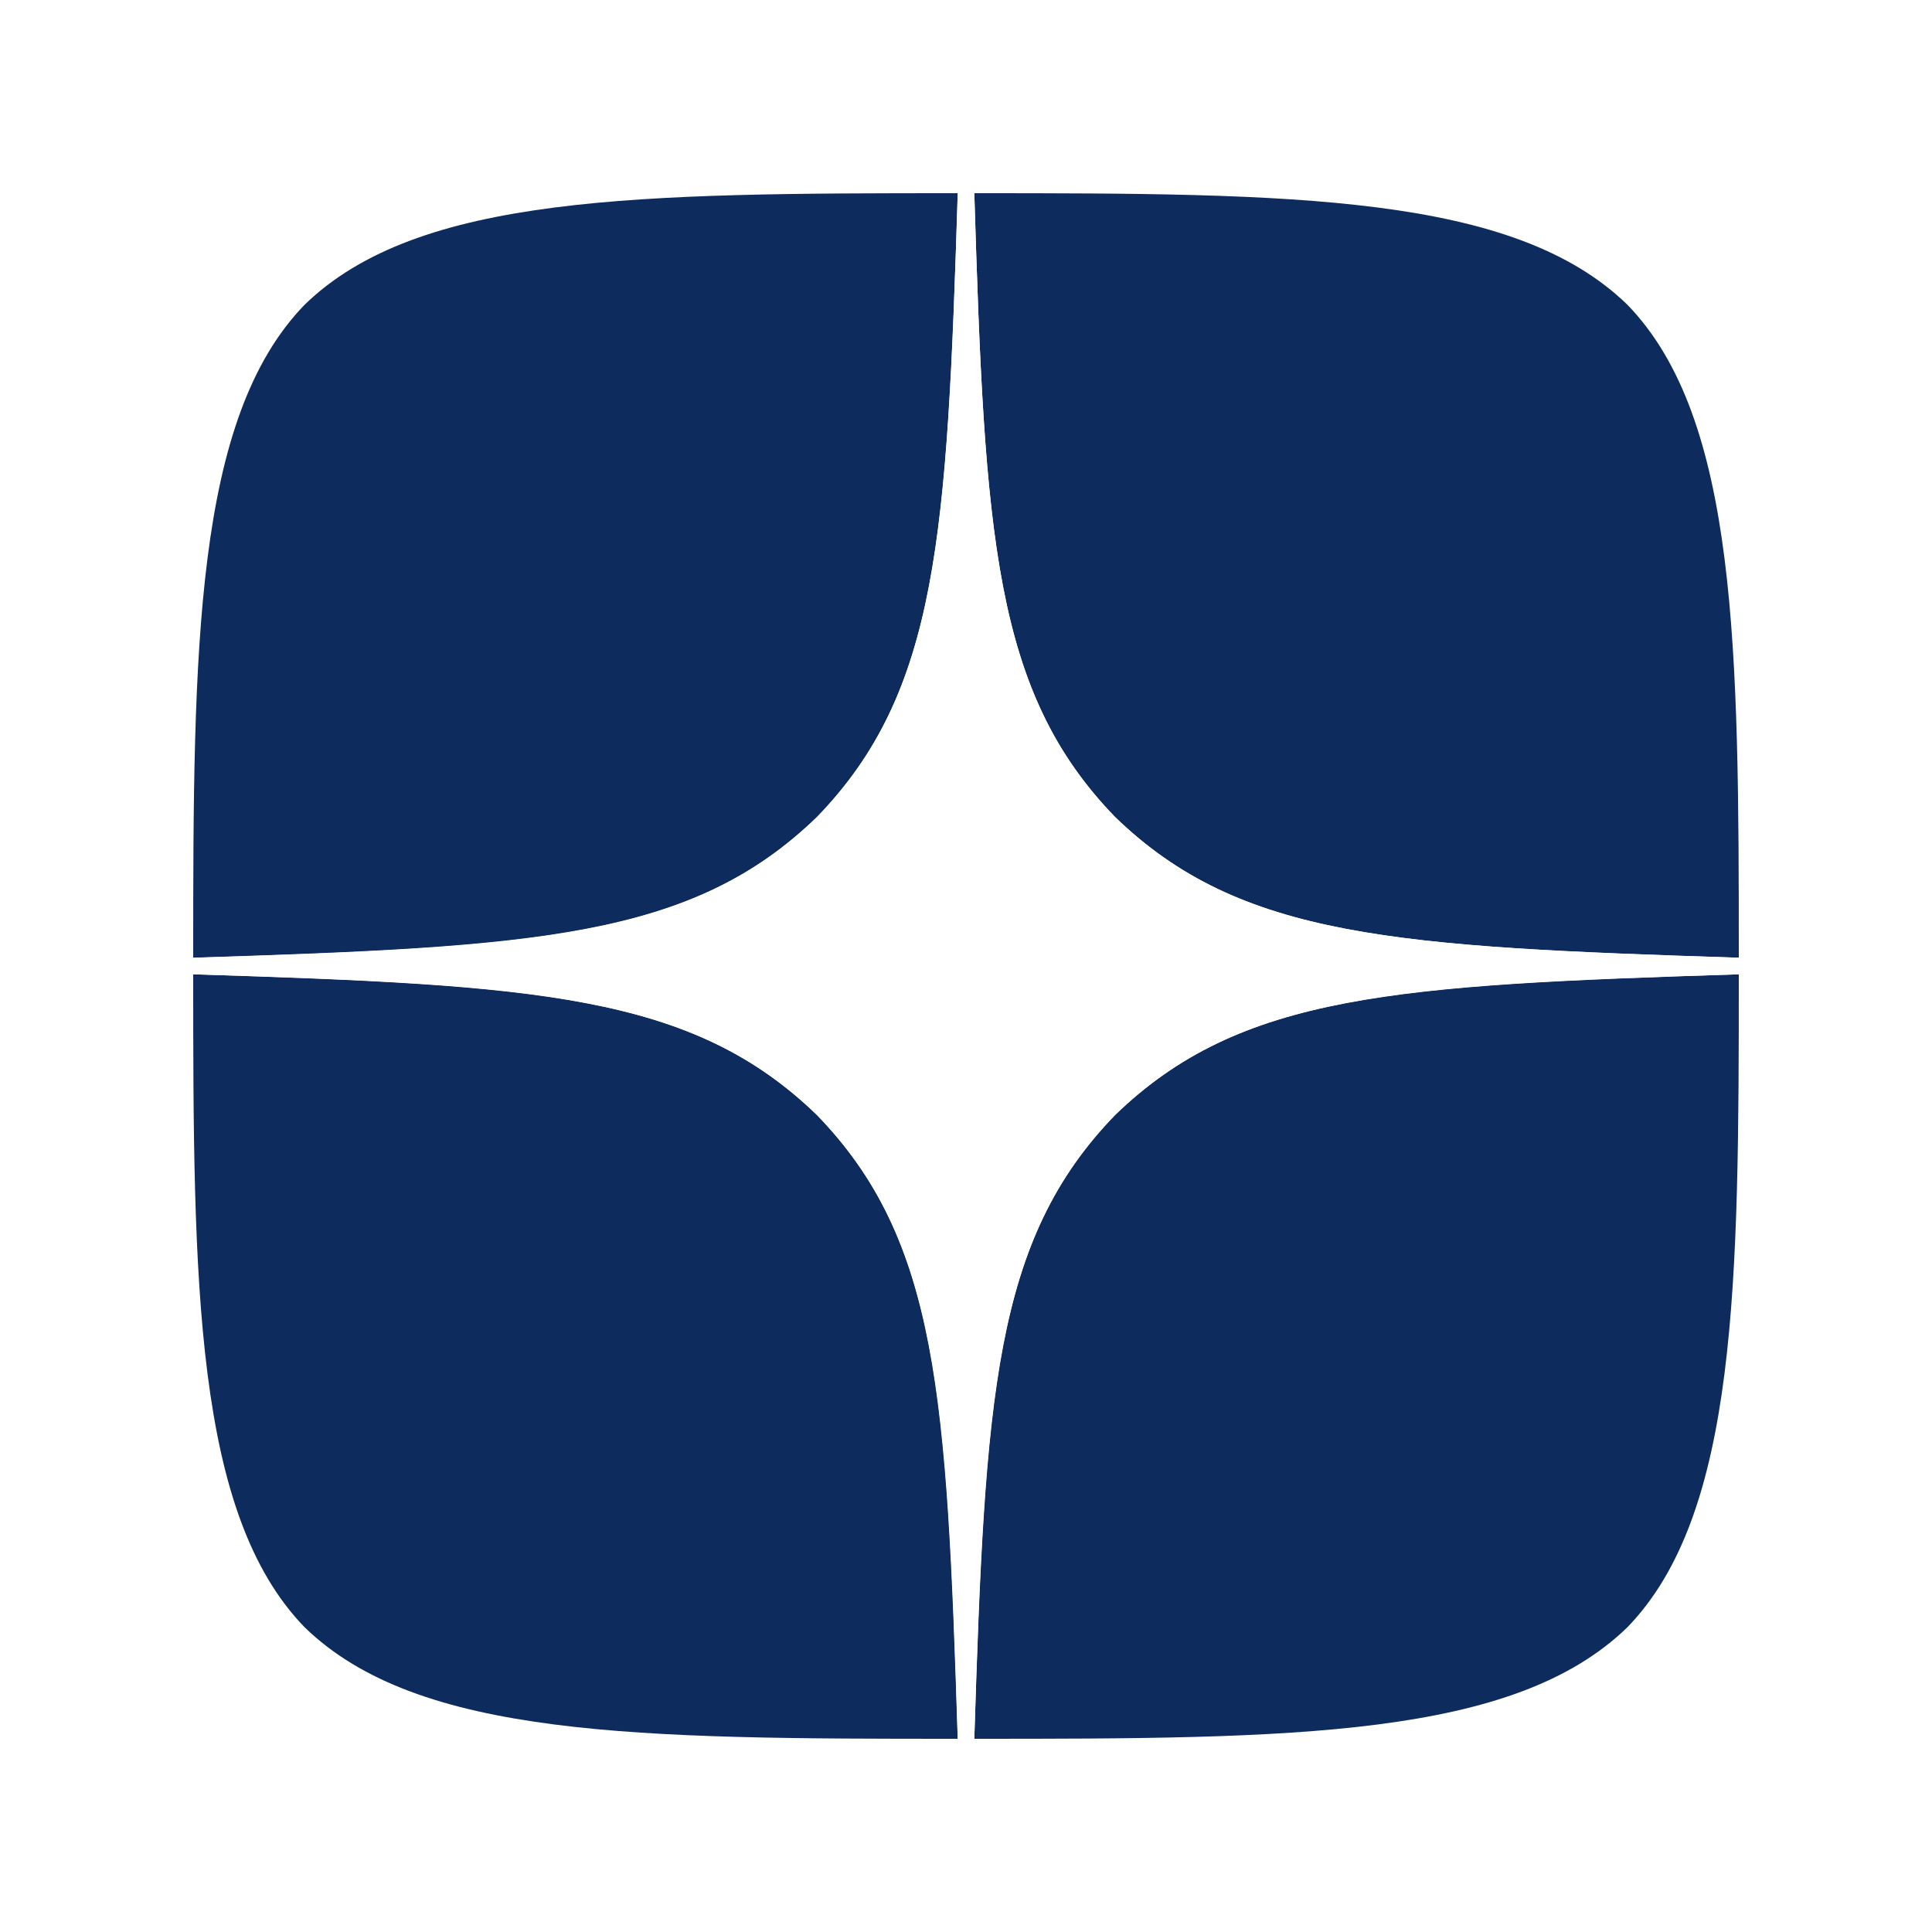
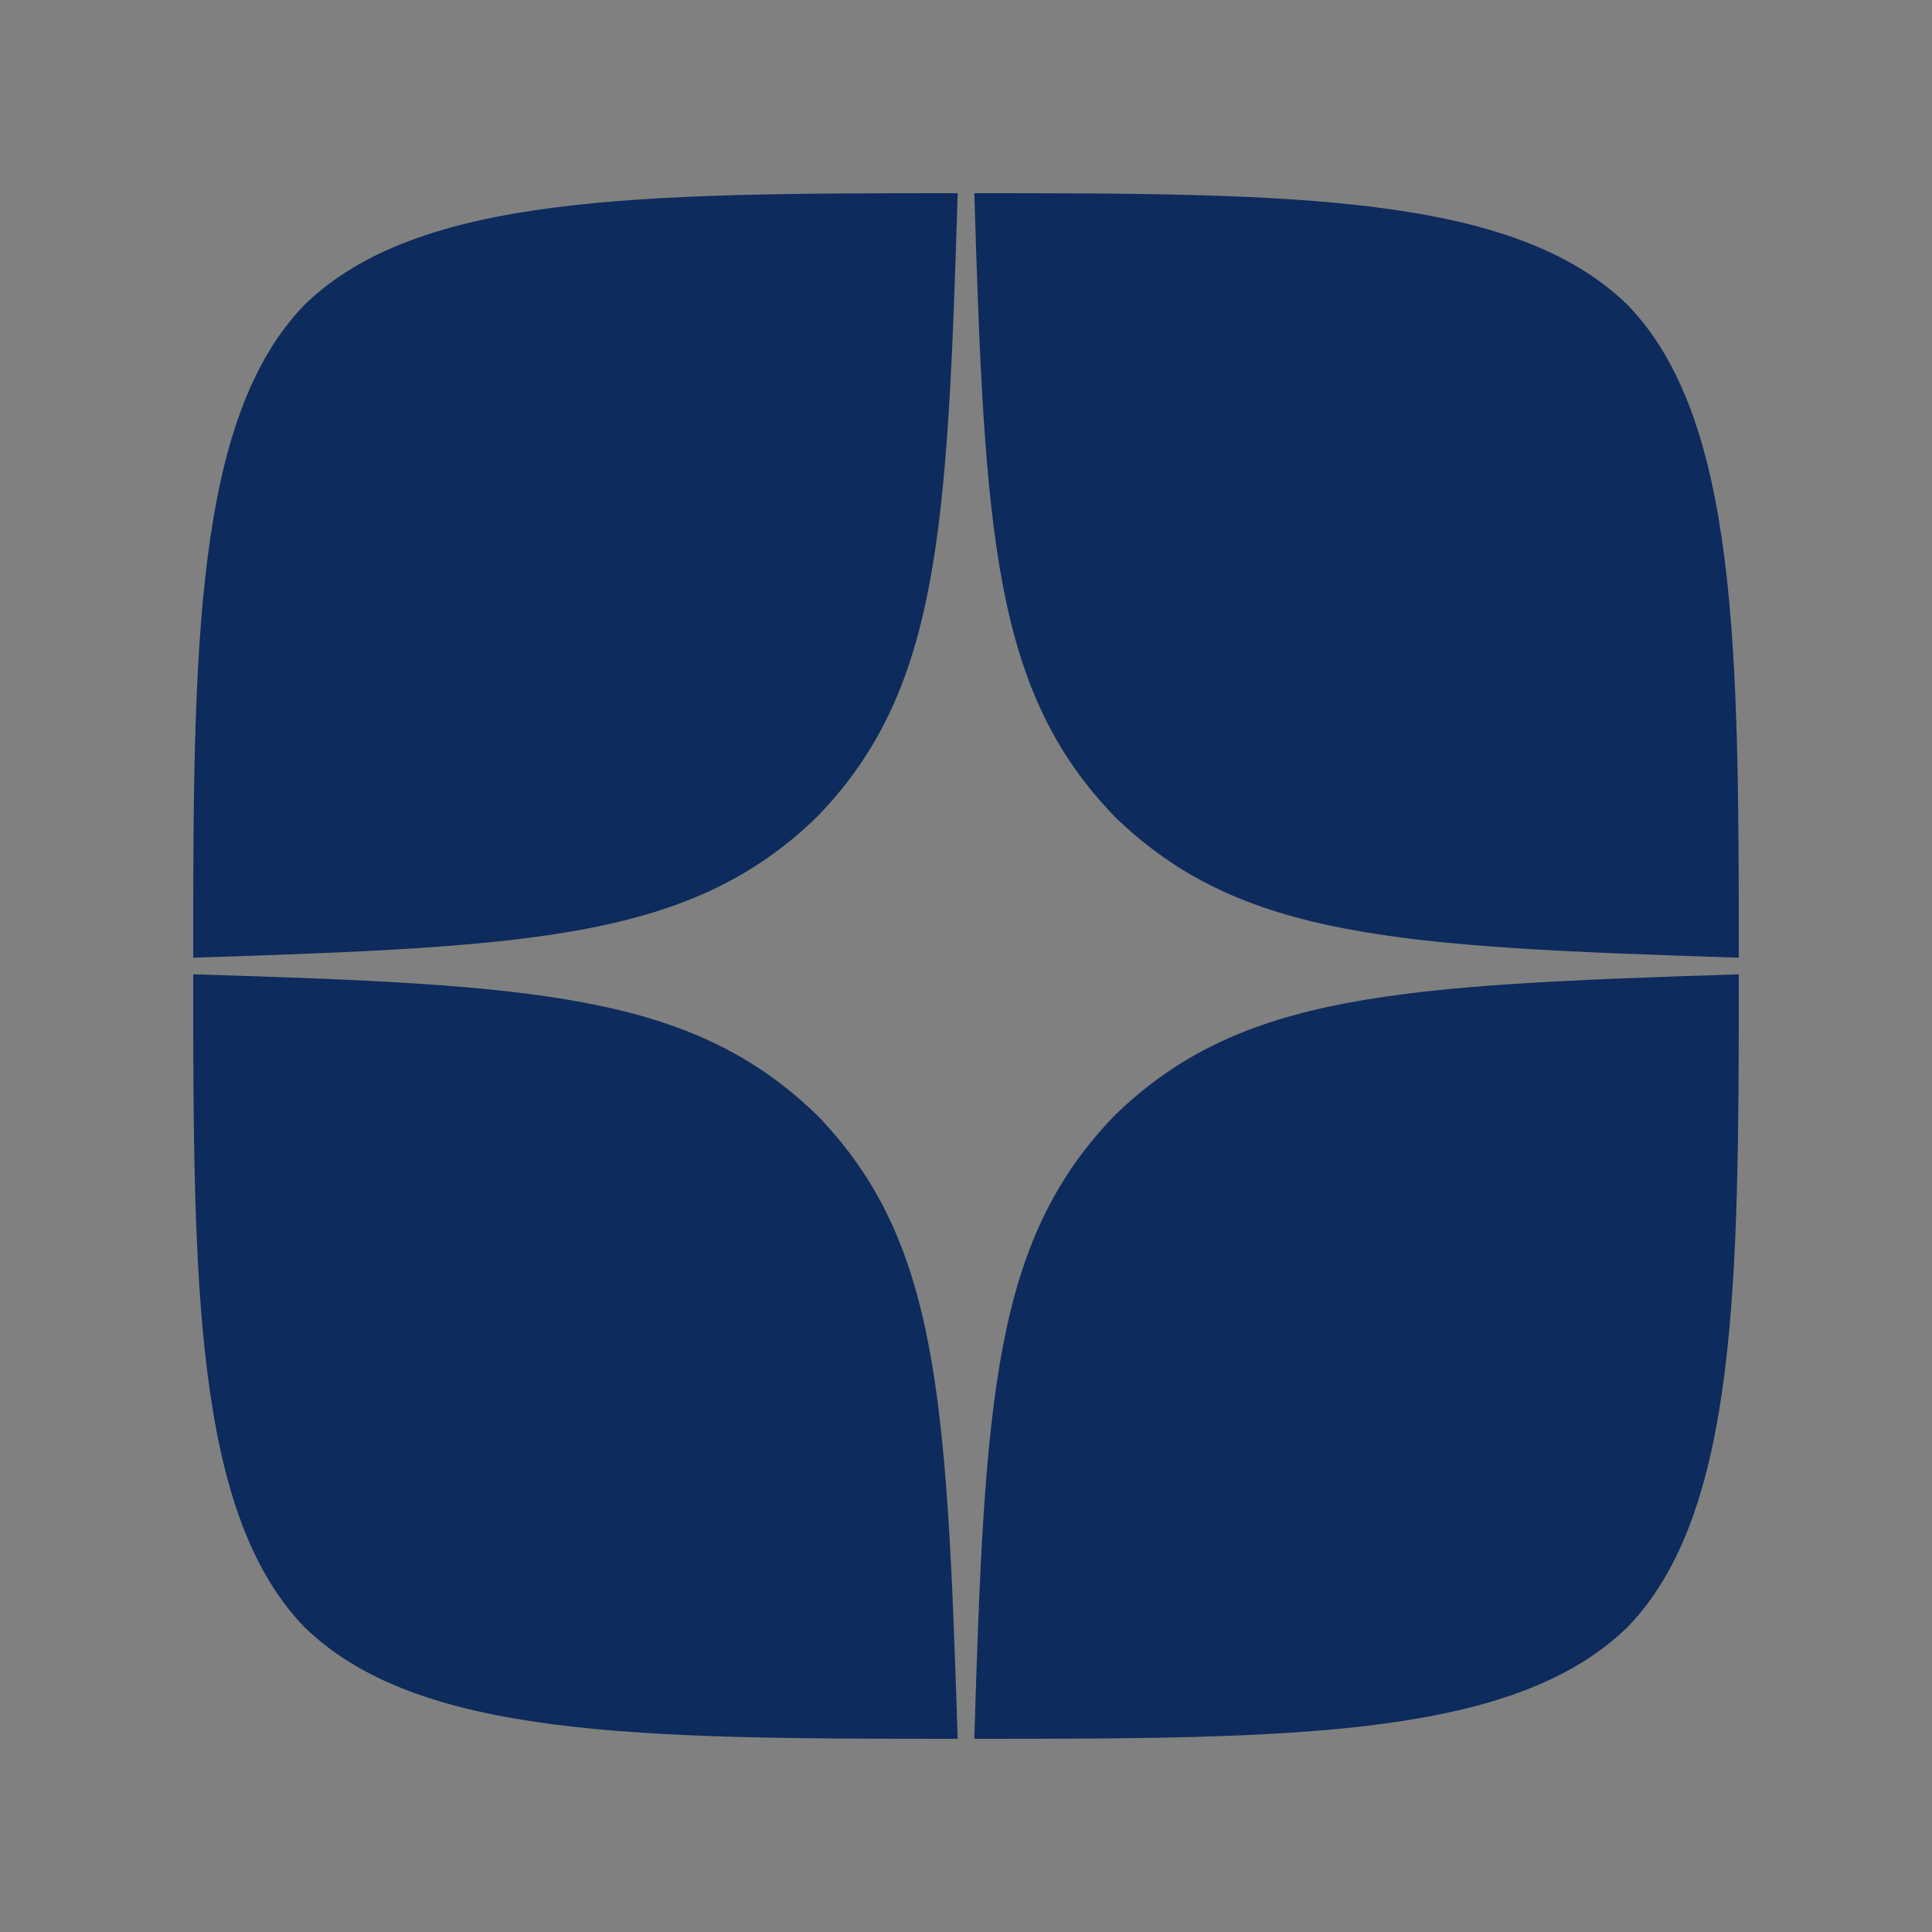
<svg xmlns="http://www.w3.org/2000/svg" version="1.1" width="32" height="32" viewBox="0,0,256,256">
  <rect x="0" y="0" width="256" height="256" fill="#808080" stroke="none" />
  <g transform="translate(-76.8,-76.8) scale(1.6,1.6)">
    <g fill="none" fill-rule="nonzero" stroke="none" stroke-width="1" stroke-linecap="butt" stroke-linejoin="miter" stroke-miterlimit="10" stroke-dasharray="" stroke-dashoffset="0" font-family="none" font-weight="none" font-size="none" text-anchor="none" style="mix-blend-mode: normal">
      <g transform="scale(8,8)">
-         <path d="M0,0h32v32h-32z" fill="#ffffff" />
        <path d="M17.543,17.543c-1.257,1.297 -1.349,2.914 -1.457,6.457c3.303,0 5.583,-0.011 6.76,-1.154c1.143,-1.177 1.154,-3.566 1.154,-6.76c-3.543,0.114 -5.16,0.2 -6.457,1.457zM8,16.086c0,3.194 0.011,5.583 1.154,6.76c1.177,1.143 3.457,1.154 6.76,1.154c-0.114,-3.543 -0.2,-5.16 -1.457,-6.457c-1.297,-1.257 -2.914,-1.349 -6.457,-1.457zM15.914,8c-3.297,0 -5.583,0.011 -6.76,1.154c-1.143,1.177 -1.154,3.566 -1.154,6.76c3.543,-0.114 5.16,-0.2 6.457,-1.457c1.257,-1.297 1.349,-2.914 1.457,-6.457zM17.543,14.457c-1.257,-1.297 -1.349,-2.914 -1.457,-6.457c3.303,0 5.583,0.011 6.76,1.154c1.143,1.177 1.154,3.566 1.154,6.76c-3.543,-0.114 -5.16,-0.2 -6.457,-1.457z" fill="#0d2b5c" />
-         <path d="M24,16.086v-0.171c-3.543,-0.114 -5.16,-0.2 -6.457,-1.457c-1.257,-1.297 -1.349,-2.914 -1.457,-6.457h-0.171c-0.114,3.543 -0.2,5.16 -1.457,6.457c-1.297,1.257 -2.914,1.349 -6.457,1.457v0.171c3.543,0.114 5.16,0.2 6.457,1.457c1.257,1.297 1.349,2.914 1.457,6.457h0.171c0.114,-3.543 0.2,-5.16 1.457,-6.457c1.297,-1.257 2.914,-1.349 6.457,-1.457z" fill="#ffffff" />
      </g>
    </g>
  </g>
</svg>